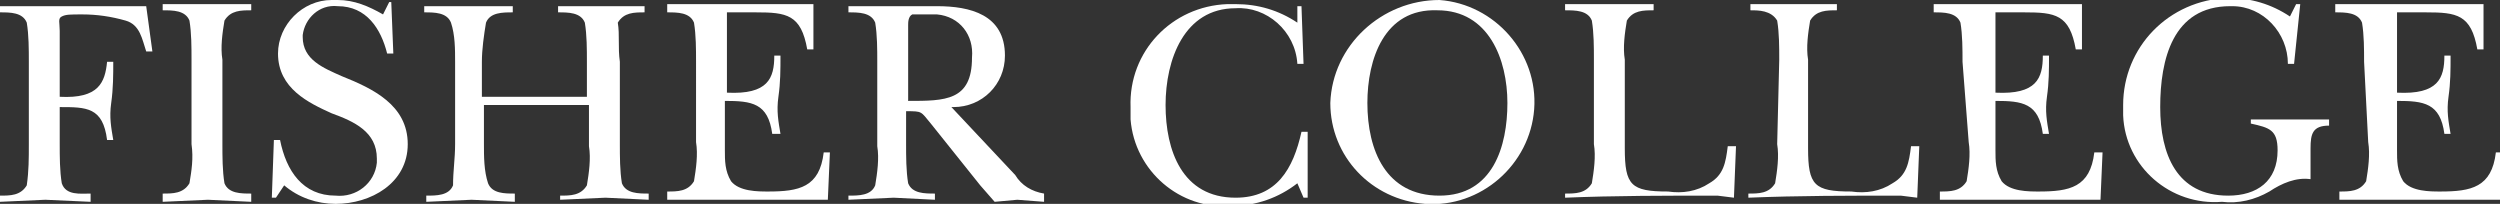
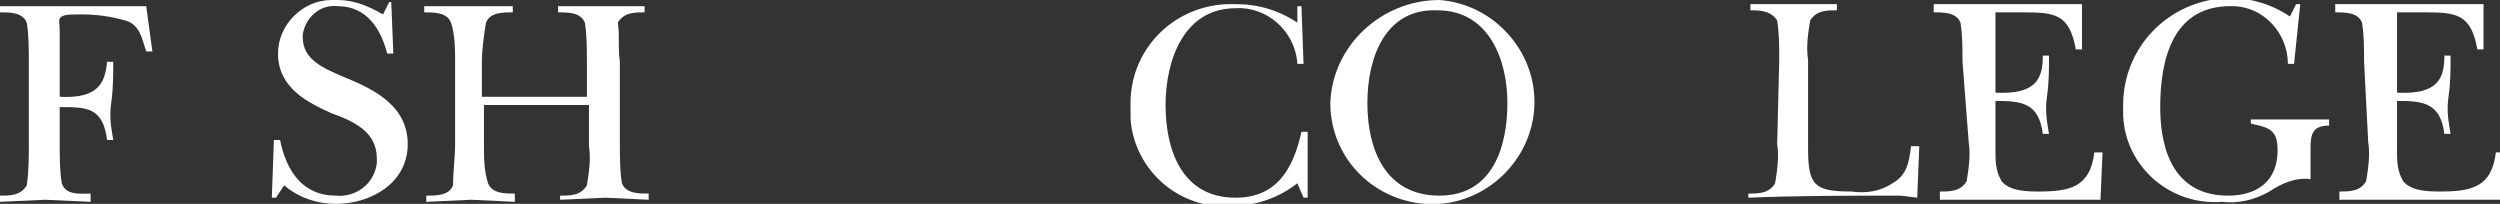
<svg xmlns="http://www.w3.org/2000/svg" version="1.1" id="Layer_1" x="0px" y="0px" viewBox="0 0 121.4 9.9" style="enable-background:new 0 0 121.4 9.9;" xml:space="preserve">
  <rect x="0" y="0" width="121.4" height="9.9" fill="#333333" stroke="none" />
  <style type="text/css">
	.st0{fill:#FFFFFF;}
</style>
  <g>
    <path class="st0" d="M7.4,2.5H7.1C6.9,1.9,6.8,1.2,6.1,1C5.4,0.8,4.7,0.7,4,0.7c-0.6,0-0.8,0-1,0.1S2.9,1.1,2.9,1.5v3.2   C4.8,4.8,5.1,4,5.2,3h0.3c0,0.6,0,1.3-0.1,2s0,1.2,0.1,1.8H5.2C5,5.2,4.2,5.2,2.9,5.2V7c0,0.6,0,1.3,0.1,1.9   c0.2,0.6,0.9,0.5,1.4,0.5v0.4L2.2,9.7L0,9.8V9.5c0.5,0,1,0,1.3-0.5C1.4,8.3,1.4,7.7,1.4,7V3c0-0.6,0-1.3-0.1-1.9   C1.1,0.6,0.5,0.6,0,0.6V0.3h2.5h4.6L7.4,2.5z" />
-     <path class="st0" d="M9.3,2.9c0-0.6,0-1.3-0.1-1.9C9,0.5,8.4,0.5,7.9,0.5V0.2H10h2.2v0.3c-0.5,0-1,0-1.3,0.5   c-0.1,0.6-0.2,1.3-0.1,1.9V7c0,0.6,0,1.3,0.1,1.9c0.2,0.5,0.8,0.5,1.3,0.5v0.4l-2.1-0.1L7.9,9.8V9.4c0.5,0,1,0,1.3-0.5   C9.3,8.3,9.4,7.7,9.3,7L9.3,2.9z" />
    <path class="st0" d="M13.3,6.8h0.3c0.3,1.5,1.1,2.7,2.7,2.7c1,0.1,1.9-0.6,2-1.6c0-0.1,0-0.1,0-0.2c0-1.3-1.1-1.8-2.2-2.2   C15,5,13.5,4.3,13.5,2.6c0-1.4,1.2-2.6,2.6-2.6c0.1,0,0.2,0,0.3,0c0.8,0,1.5,0.3,2.2,0.7l0.3-0.6H19l0.1,2.5h-0.3   c-0.3-1.2-1-2.3-2.4-2.3c-0.9-0.1-1.6,0.6-1.7,1.4c0,0,0,0.1,0,0.1c0,1.1,1,1.5,1.9,1.9c1.5,0.6,3.2,1.4,3.2,3.3S18,9.9,16.3,9.9   c-0.9,0-1.8-0.3-2.5-0.9l-0.4,0.6h-0.2L13.3,6.8z" />
    <path class="st0" d="M23.5,7c0,0.6,0,1.3,0.2,1.9c0.2,0.5,0.8,0.5,1.3,0.5v0.4l-2.1-0.1l-2.2,0.1V9.5c0.5,0,1.1,0,1.3-0.5   C22,8.3,22.1,7.7,22.1,7V3c0-0.6,0-1.3-0.2-1.9c-0.2-0.5-0.8-0.5-1.3-0.5V0.3h2.1h2.2v0.3c-0.5,0-1.1,0-1.3,0.5   c-0.1,0.6-0.2,1.3-0.2,1.9v1.7h5.1V3c0-0.6,0-1.3-0.1-1.9c-0.2-0.5-0.8-0.5-1.3-0.5V0.3h2.1h2.1v0.3c-0.5,0-1,0-1.3,0.5   C30.1,1.7,30,2.3,30.1,3V7c0,0.6,0,1.3,0.1,1.9c0.2,0.5,0.8,0.5,1.3,0.5v0.3l-2.1-0.1l-2.2,0.1V9.5c0.5,0,1,0,1.3-0.5   c0.1-0.6,0.2-1.3,0.1-1.9V5.1h-5.1V7z" />
-     <path class="st0" d="M33.8,3c0-0.6,0-1.3-0.1-1.9c-0.2-0.5-0.8-0.5-1.3-0.5V0.2h7.1v2.2h-0.3c-0.3-1.7-1-1.8-2.5-1.8h-1   c-0.2,0-0.3,0-0.4,0c0,0.2,0,0.4,0,0.5v3.4c2,0.1,2.3-0.7,2.3-1.8h0.3c0,0.7,0,1.3-0.1,2s0,1.2,0.1,1.8h-0.4   c-0.2-1.5-1-1.6-2.3-1.6v2.4c0,0.5,0,1,0.3,1.5c0.4,0.5,1.3,0.5,1.8,0.5c1.5,0,2.5-0.2,2.7-1.9h0.3l-0.1,2.3h-7.8V9.3   c0.5,0,1,0,1.3-0.5c0.1-0.6,0.2-1.3,0.1-1.9L33.8,3z" />
-     <path class="st0" d="M49.3,8.5c0.3,0.5,0.8,0.8,1.4,0.9v0.4l-1.3-0.1l-1.1,0.1l-0.7-0.8l-2.4-3c-0.5-0.6-0.4-0.6-1.2-0.6V7   c0,0.6,0,1.3,0.1,1.9c0.2,0.5,0.8,0.5,1.3,0.5v0.3l-2-0.1l-2.2,0.1V9.5c0.5,0,1.1,0,1.3-0.5c0.1-0.6,0.2-1.3,0.1-1.9V3   c0-0.6,0-1.3-0.1-1.9c-0.2-0.5-0.8-0.5-1.3-0.5V0.3h2.5h1.8c1.6,0,3.3,0.4,3.3,2.4c0,1.4-1.1,2.5-2.5,2.5c0,0-0.1,0-0.1,0L49.3,8.5   z M44.1,4.9c1.8,0,3.1,0,3.1-2.1c0.1-1.1-0.6-2-1.7-2.1c-0.1,0-0.2,0-0.3,0c-0.3,0-0.6,0-0.9,0c-0.2,0.1-0.2,0.4-0.2,0.5L44.1,4.9   L44.1,4.9z" />
    <path class="st0" d="M63,0.3h0.2l0.1,2.8H63c-0.1-1.6-1.5-2.8-3-2.7c-2.5,0-3.4,2.5-3.4,4.7s0.8,4.5,3.4,4.5c2,0,2.8-1.4,3.2-3.2   h0.3v3.2h-0.2l-0.3-0.7c-0.9,0.7-2,1.1-3.2,1.1c-2.5,0.2-4.7-1.7-4.9-4.2c0-0.2,0-0.4,0-0.6c-0.1-2.7,2-4.9,4.7-5   c0.1,0,0.2,0,0.4,0c1.1,0,2.1,0.3,3,0.9L63,0.3z" />
    <path class="st0" d="M64.6,5c0.1-2.8,2.5-5,5.3-5c2.7,0.2,4.8,2.6,4.6,5.3s-2.6,4.8-5.3,4.6C66.6,9.7,64.6,7.6,64.6,5 M66.4,5   c0,2.3,0.9,4.5,3.5,4.5s3.3-2.4,3.3-4.5s-0.9-4.5-3.4-4.5C67.2,0.4,66.4,2.9,66.4,5" />
-     <path class="st0" d="M77.4,2.9c0-0.6,0-1.3-0.1-1.9c-0.2-0.5-0.8-0.5-1.3-0.5V0.2h2.1h2.2v0.3c-0.5,0-1,0-1.3,0.5   c-0.1,0.6-0.2,1.3-0.1,1.9v4.3c0,1.8,0.3,2.1,2.1,2.1c0.7,0.1,1.4,0,2-0.4c0.7-0.4,0.8-1,0.9-1.8h0.4l-0.1,2.5l-0.8-0.1   c-2.5,0-5,0-7.4,0.1V9.4c0.5,0,1,0,1.3-0.5c0.1-0.6,0.2-1.3,0.1-1.9L77.4,2.9z" />
    <path class="st0" d="M86.4,2.9c0-0.6,0-1.3-0.1-1.9C86,0.5,85.4,0.5,85,0.5V0.2H87h2.2v0.3c-0.5,0-1,0-1.3,0.5   c-0.1,0.6-0.2,1.3-0.1,1.9v4.3c0,1.8,0.3,2.1,2.1,2.1c0.7,0.1,1.4,0,2-0.4c0.7-0.4,0.8-1,0.9-1.8h0.4l-0.1,2.5l-0.8-0.1   c-2.5,0-5,0-7.4,0.1V9.4c0.5,0,1,0,1.3-0.5c0.1-0.6,0.2-1.3,0.1-1.9L86.4,2.9z" />
    <path class="st0" d="M95.3,3c0-0.6,0-1.3-0.1-1.9c-0.2-0.5-0.8-0.5-1.3-0.5V0.2h7.2v2.2h-0.3c-0.3-1.7-1-1.8-2.5-1.8h-1   c-0.2,0-0.3,0-0.4,0c0,0.2,0,0.4,0,0.5v3.4c2,0.1,2.3-0.7,2.3-1.8h0.3c0,0.7,0,1.3-0.1,2s0,1.2,0.1,1.8h-0.3   c-0.2-1.5-1-1.6-2.3-1.6v2.4c0,0.5,0,1,0.3,1.5c0.4,0.5,1.3,0.5,1.8,0.5c1.5,0,2.5-0.2,2.7-1.9h0.4l-0.1,2.3h-7.8V9.3   c0.5,0,1,0,1.3-0.5c0.1-0.6,0.2-1.3,0.1-1.9L95.3,3z" />
    <path class="st0" d="M111.4,3.1h-0.3c0-1.5-1.2-2.8-2.7-2.8c0,0-0.1,0-0.1,0c-2.8,0-3.4,2.6-3.4,4.9s0.8,4.3,3.3,4.3   c1.4,0,2.4-0.7,2.4-2.2c0-1-0.4-1.1-1.3-1.3V5.8h3.8v0.3c-0.8,0-0.9,0.4-0.9,1.1v1.5c-0.7-0.1-1.4,0.2-2,0.6   c-0.7,0.4-1.5,0.6-2.3,0.5c-2.5,0.2-4.7-1.7-4.8-4.2c0-0.2,0-0.3,0-0.5c0-2.8,2.2-5.1,5.1-5.2c1.1,0,2.1,0.3,3,0.9l0.3-0.6h0.2   L111.4,3.1z" />
    <path class="st0" d="M114.8,3c0-0.6,0-1.3-0.1-1.9c-0.2-0.5-0.8-0.5-1.3-0.5V0.2h7.2v2.2h-0.3c-0.3-1.7-1-1.8-2.5-1.8h-1   c-0.2,0-0.3,0-0.4,0c0,0.2,0,0.4,0,0.5v3.4c2,0.1,2.3-0.7,2.3-1.8h0.3c0,0.7,0,1.3-0.1,2s0,1.2,0.1,1.8h-0.3   c-0.2-1.5-1-1.6-2.3-1.6v2.4c0,0.5,0,1,0.3,1.5c0.4,0.5,1.3,0.5,1.8,0.5c1.5,0,2.5-0.2,2.7-1.9h0.3l-0.1,2.3h-7.8V9.3   c0.5,0,1,0,1.3-0.5c0.1-0.6,0.2-1.3,0.1-1.9L114.8,3z" />
  </g>
</svg>